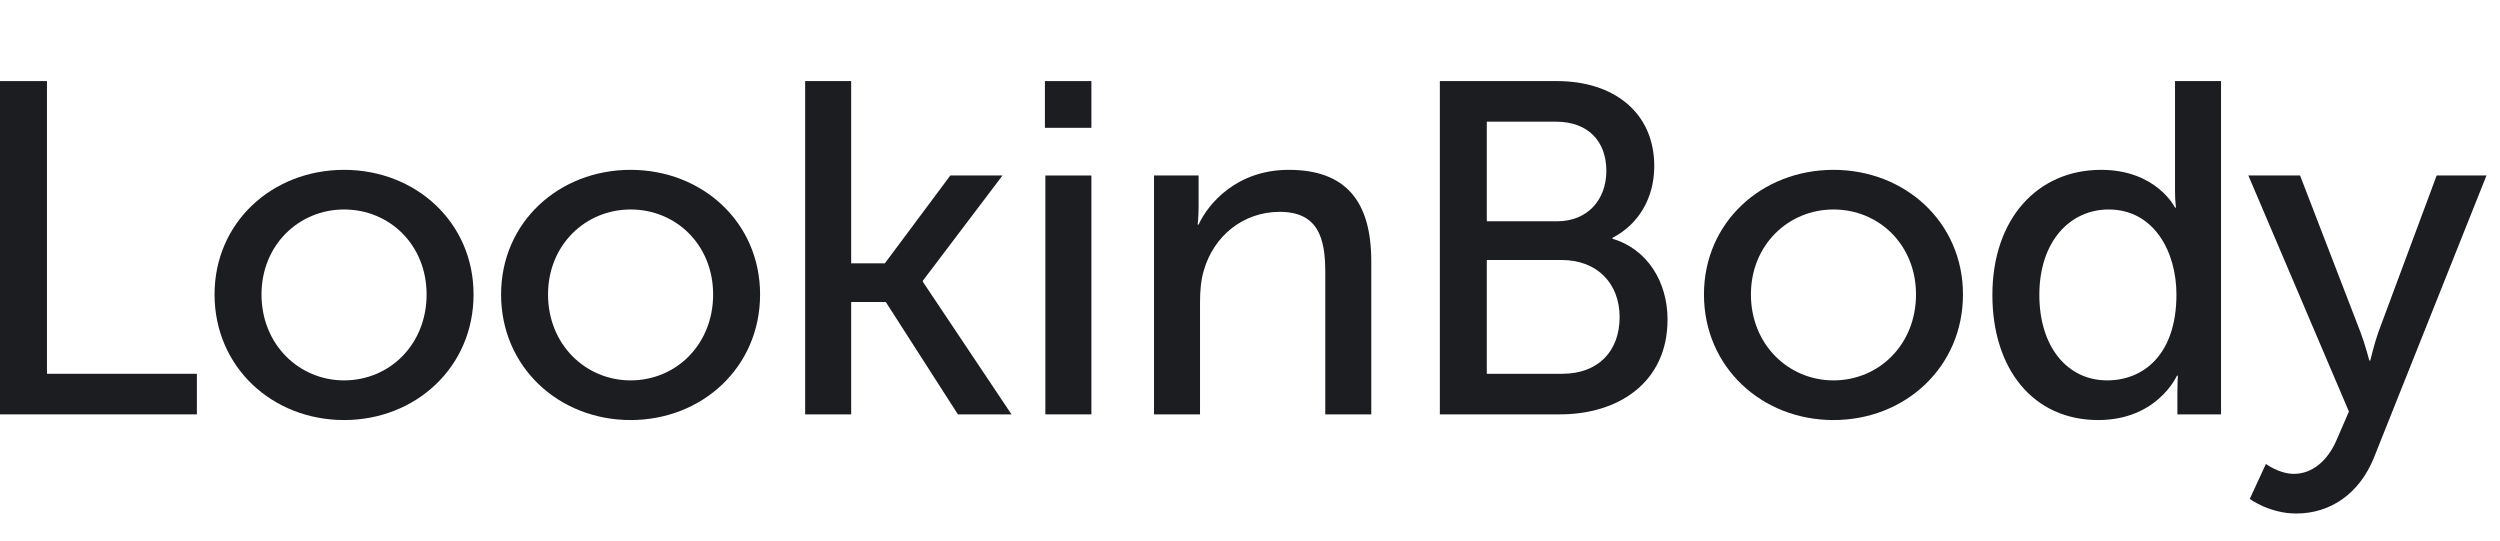
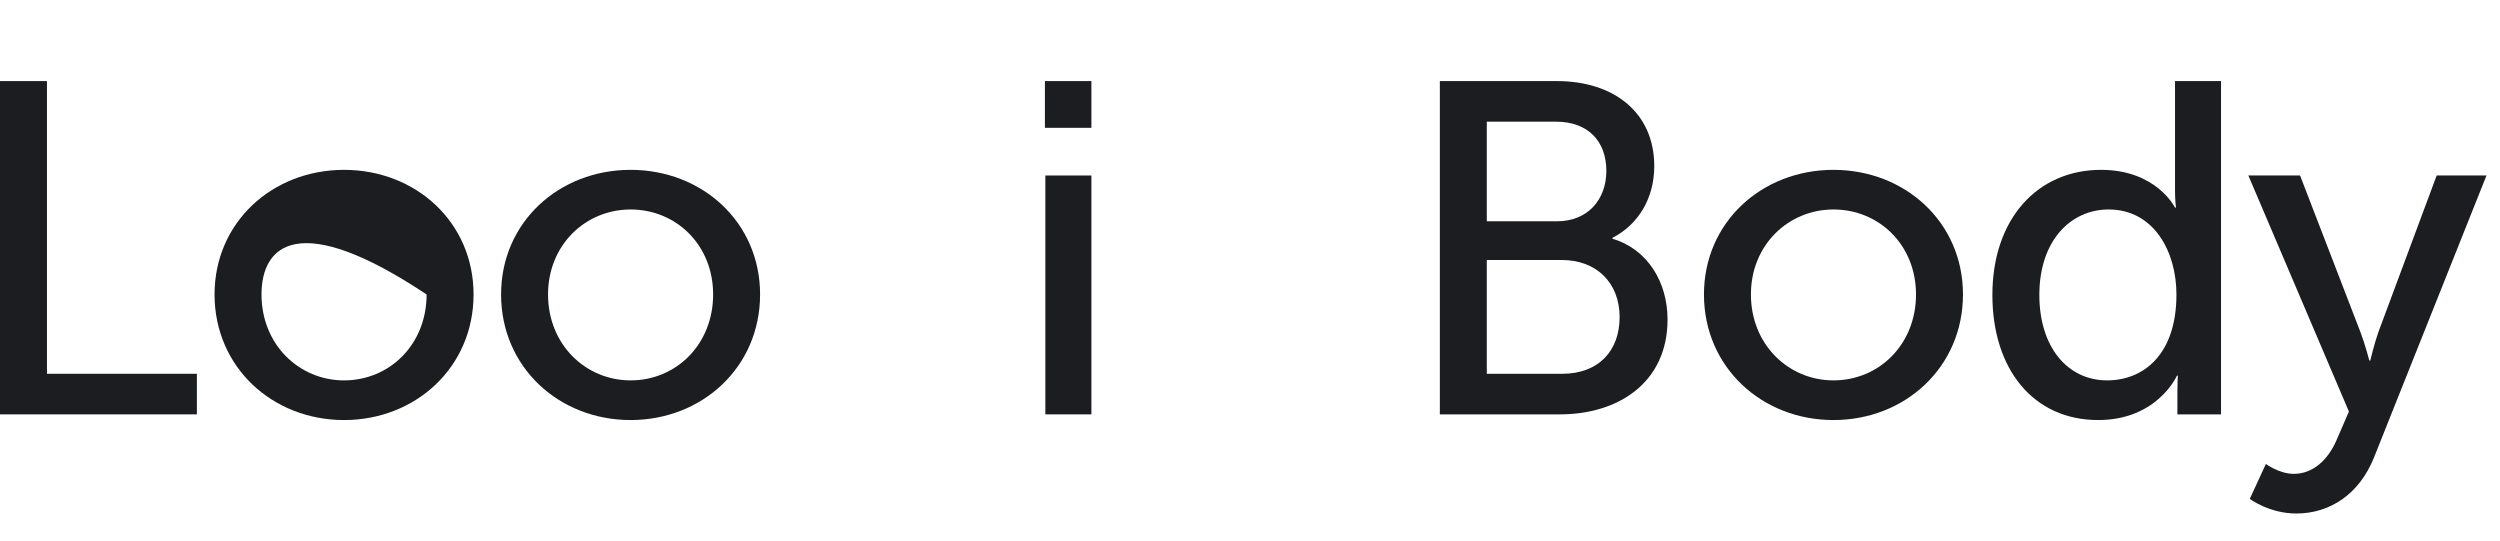
<svg xmlns="http://www.w3.org/2000/svg" width="111" height="24" viewBox="0 0 111 24" fill="none">
  <path d="M0 18.398V3.6H2.085V16.596H8.741V18.398H0Z" fill="#1C1D21" />
-   <path d="M9.526 13.074C9.526 9.867 12.096 7.541 15.276 7.541C18.457 7.541 21.026 9.867 21.026 13.074C21.026 16.302 18.457 18.65 15.276 18.65C12.096 18.65 9.526 16.302 9.526 13.074ZM11.611 13.074C11.611 15.296 13.275 16.889 15.276 16.889C17.298 16.889 18.941 15.296 18.941 13.074C18.941 10.873 17.298 9.301 15.276 9.301C13.275 9.301 11.611 10.873 11.611 13.074Z" fill="#1C1D21" />
+   <path d="M9.526 13.074C9.526 9.867 12.096 7.541 15.276 7.541C18.457 7.541 21.026 9.867 21.026 13.074C21.026 16.302 18.457 18.65 15.276 18.65C12.096 18.65 9.526 16.302 9.526 13.074ZM11.611 13.074C11.611 15.296 13.275 16.889 15.276 16.889C17.298 16.889 18.941 15.296 18.941 13.074C13.275 9.301 11.611 10.873 11.611 13.074Z" fill="#1C1D21" />
  <path d="M22.248 13.074C22.248 9.867 24.818 7.541 27.998 7.541C31.178 7.541 33.748 9.867 33.748 13.074C33.748 16.302 31.178 18.65 27.998 18.65C24.818 18.65 22.248 16.302 22.248 13.074ZM24.333 13.074C24.333 15.296 25.997 16.889 27.998 16.889C30.02 16.889 31.663 15.296 31.663 13.074C31.663 10.873 30.02 9.301 27.998 9.301C25.997 9.301 24.333 10.873 24.333 13.074Z" fill="#1C1D21" />
-   <path d="M35.749 18.398V3.6H37.792V11.691H39.288L42.194 7.792H44.511L40.973 12.466V12.508L44.911 18.398H42.531L39.33 13.41H37.792V18.398H35.749Z" fill="#1C1D21" />
  <path d="M46.394 5.675V3.6H48.458V5.675H46.394ZM46.414 18.398V7.792H48.458V18.398H46.414Z" fill="#1C1D21" />
-   <path d="M51.238 18.398V7.792H53.218V9.197C53.218 9.616 53.176 9.972 53.176 9.972H53.218C53.639 9.05 54.903 7.541 57.22 7.541C59.726 7.541 60.885 8.903 60.885 11.607V18.398H58.842V12.068C58.842 10.58 58.526 9.406 56.82 9.406C55.198 9.406 53.892 10.475 53.45 12.005C53.323 12.425 53.281 12.907 53.281 13.431V18.398H51.238Z" fill="#1C1D21" />
  <path d="M63.929 18.398V3.6H69.131C71.638 3.6 73.449 4.983 73.449 7.373C73.449 8.819 72.733 9.972 71.595 10.559V10.601C73.154 11.062 74.039 12.529 74.039 14.185C74.039 16.973 71.869 18.398 69.258 18.398H63.929ZM66.014 9.825H69.131C70.479 9.825 71.322 8.882 71.322 7.583C71.322 6.283 70.521 5.403 69.089 5.403H66.014V9.825ZM66.014 16.596H69.363C70.964 16.596 71.911 15.589 71.911 14.08C71.911 12.571 70.9 11.544 69.342 11.544H66.014V16.596Z" fill="#1C1D21" />
  <path d="M75.656 13.074C75.656 9.867 78.225 7.541 81.406 7.541C84.586 7.541 87.156 9.867 87.156 13.074C87.156 16.302 84.586 18.65 81.406 18.65C78.225 18.65 75.656 16.302 75.656 13.074ZM77.741 13.074C77.741 15.296 79.405 16.889 81.406 16.889C83.428 16.889 85.071 15.296 85.071 13.074C85.071 10.873 83.428 9.301 81.406 9.301C79.405 9.301 77.741 10.873 77.741 13.074Z" fill="#1C1D21" />
  <path d="M88.462 13.095C88.462 9.721 90.463 7.541 93.285 7.541C95.75 7.541 96.571 9.217 96.571 9.217H96.613C96.613 9.217 96.571 8.903 96.571 8.505V3.6H98.614V18.398H96.676V17.392C96.676 16.973 96.697 16.68 96.697 16.68H96.655C96.655 16.68 95.792 18.65 93.159 18.65C90.273 18.65 88.462 16.386 88.462 13.095ZM90.547 13.095C90.547 15.401 91.79 16.889 93.559 16.889C95.139 16.889 96.634 15.778 96.634 13.074C96.634 11.188 95.644 9.301 93.622 9.301C91.937 9.301 90.547 10.685 90.547 13.095Z" fill="#1C1D21" />
  <path d="M99.89 22.15L100.606 20.599C100.606 20.599 101.196 21.039 101.849 21.039C102.67 21.039 103.365 20.452 103.765 19.488L104.292 18.273L99.827 7.792H102.123L104.798 14.73C105.008 15.275 105.198 16.009 105.198 16.009H105.24C105.24 16.009 105.408 15.296 105.598 14.751L108.188 7.792H110.4L105.408 20.306C104.755 21.941 103.45 22.8 101.954 22.8C100.754 22.8 99.89 22.15 99.89 22.15Z" fill="#1C1D21" />
</svg>